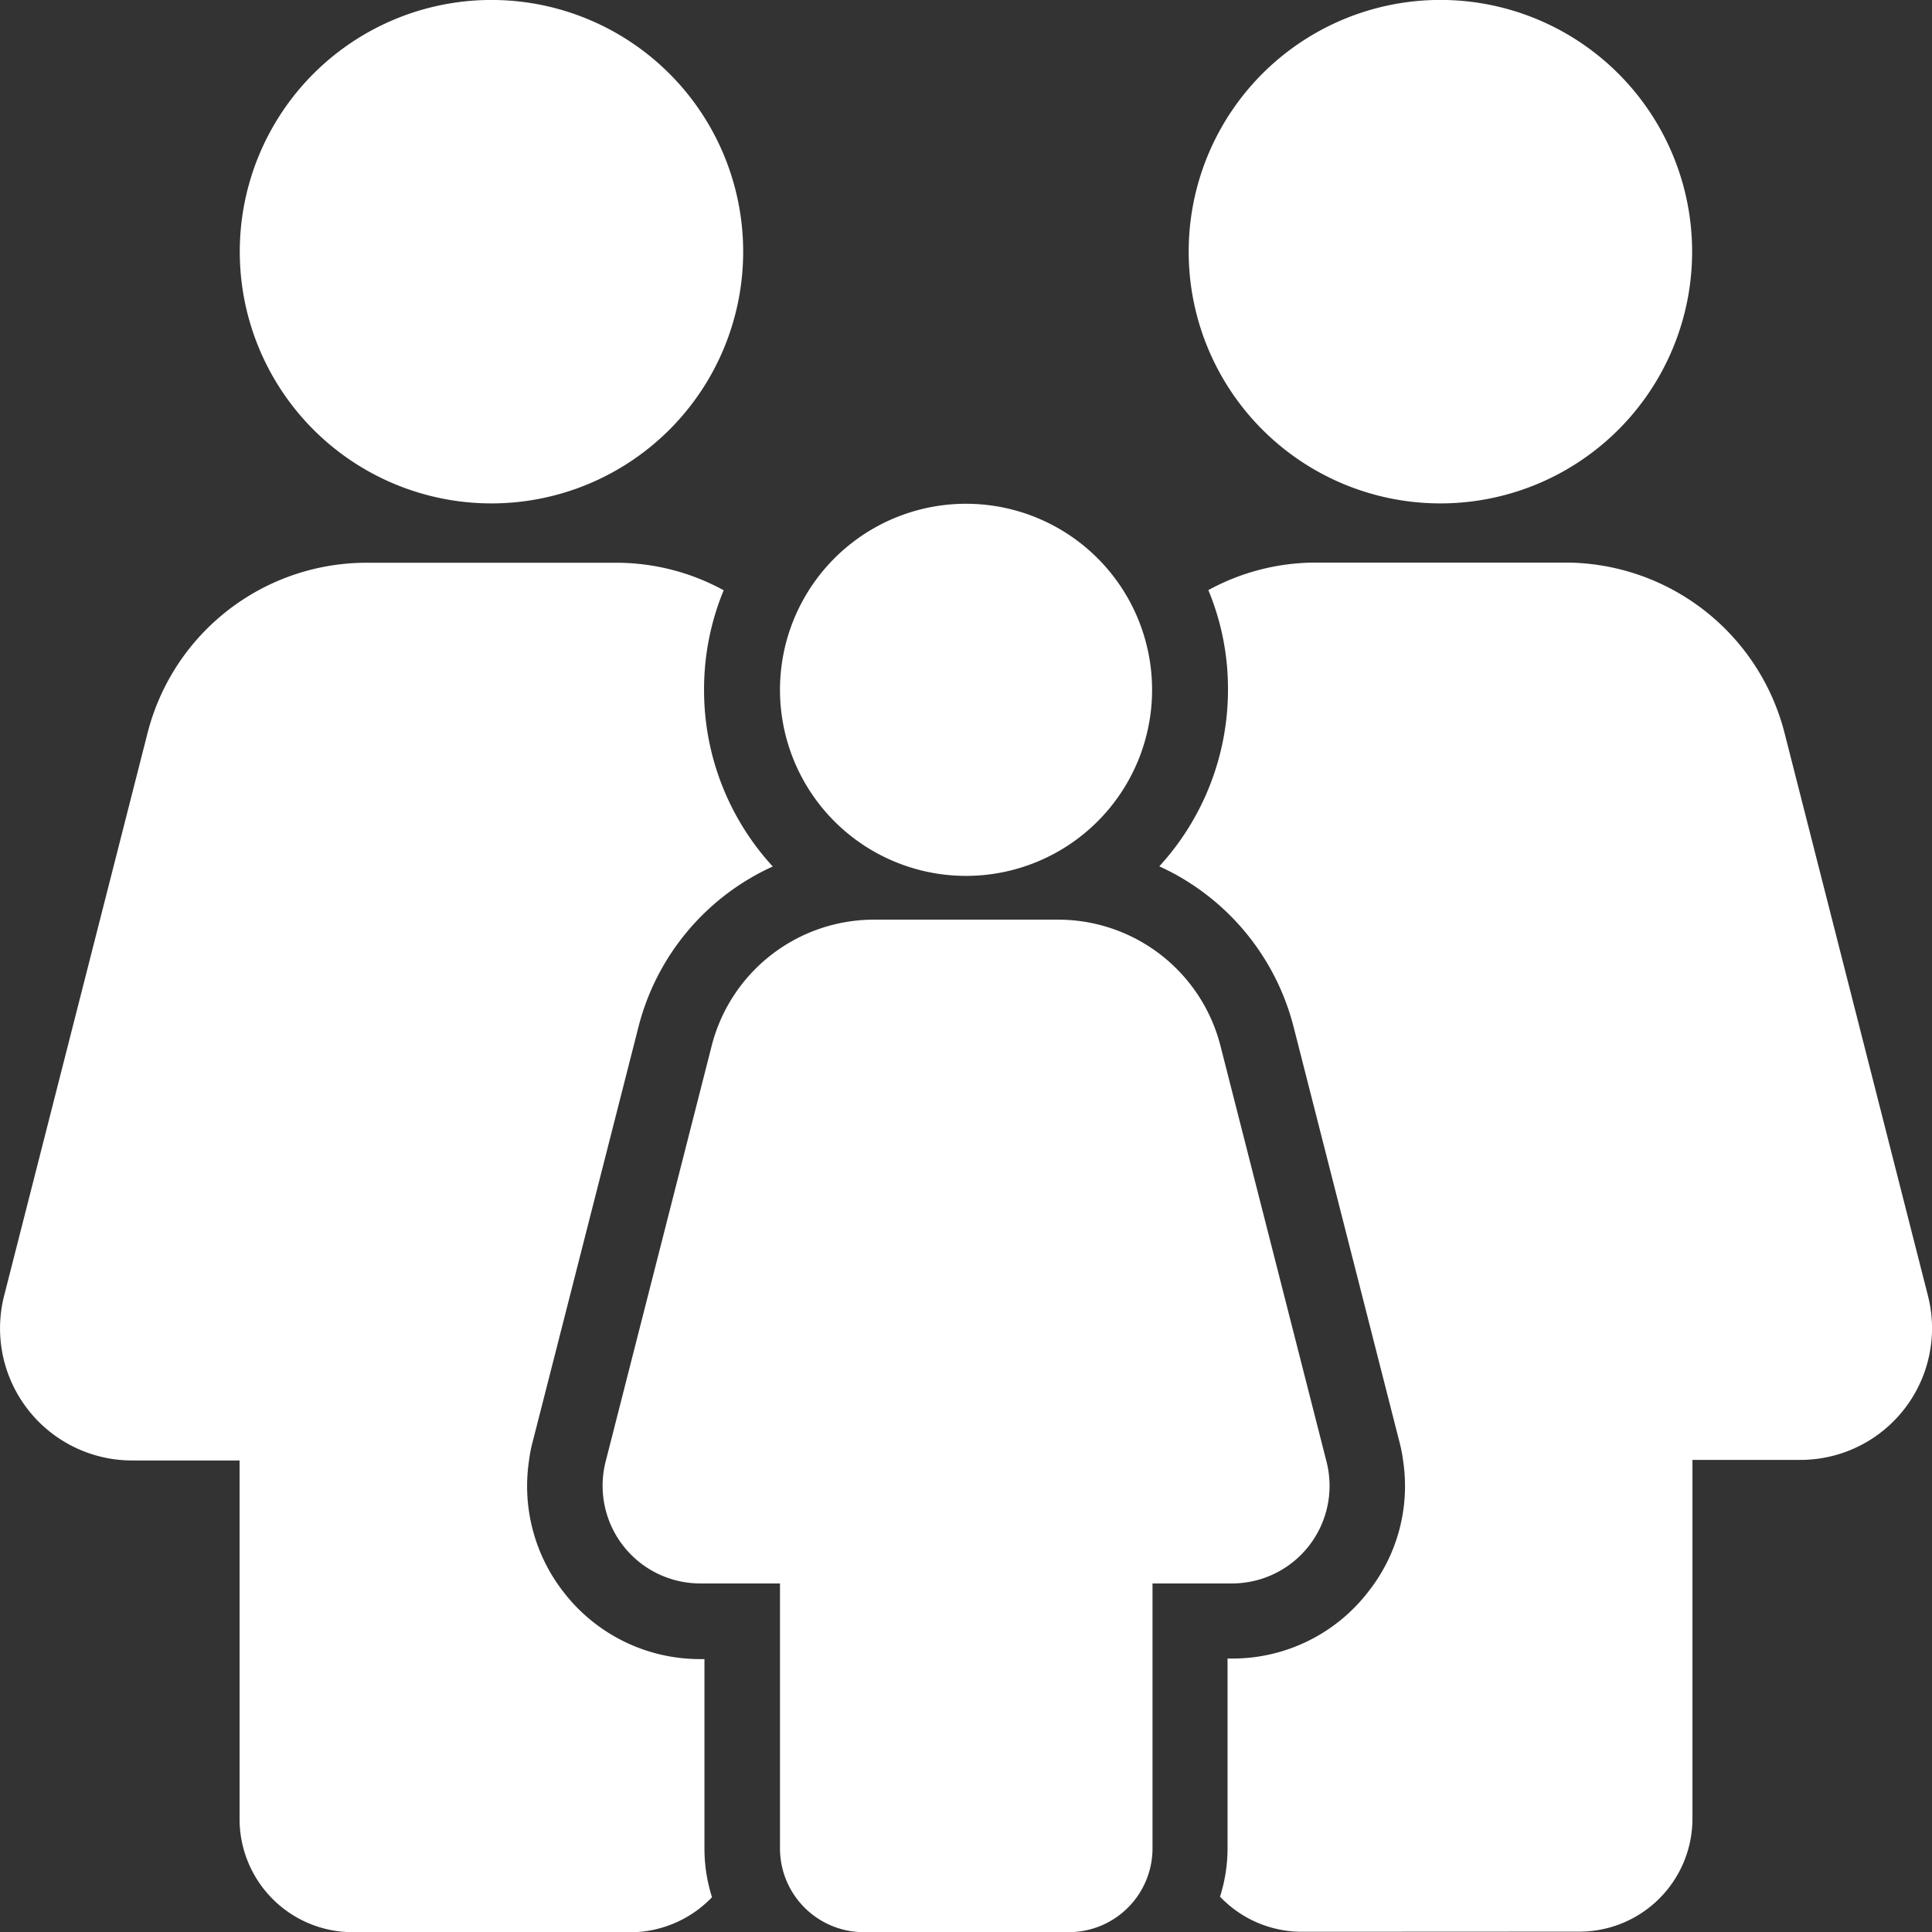
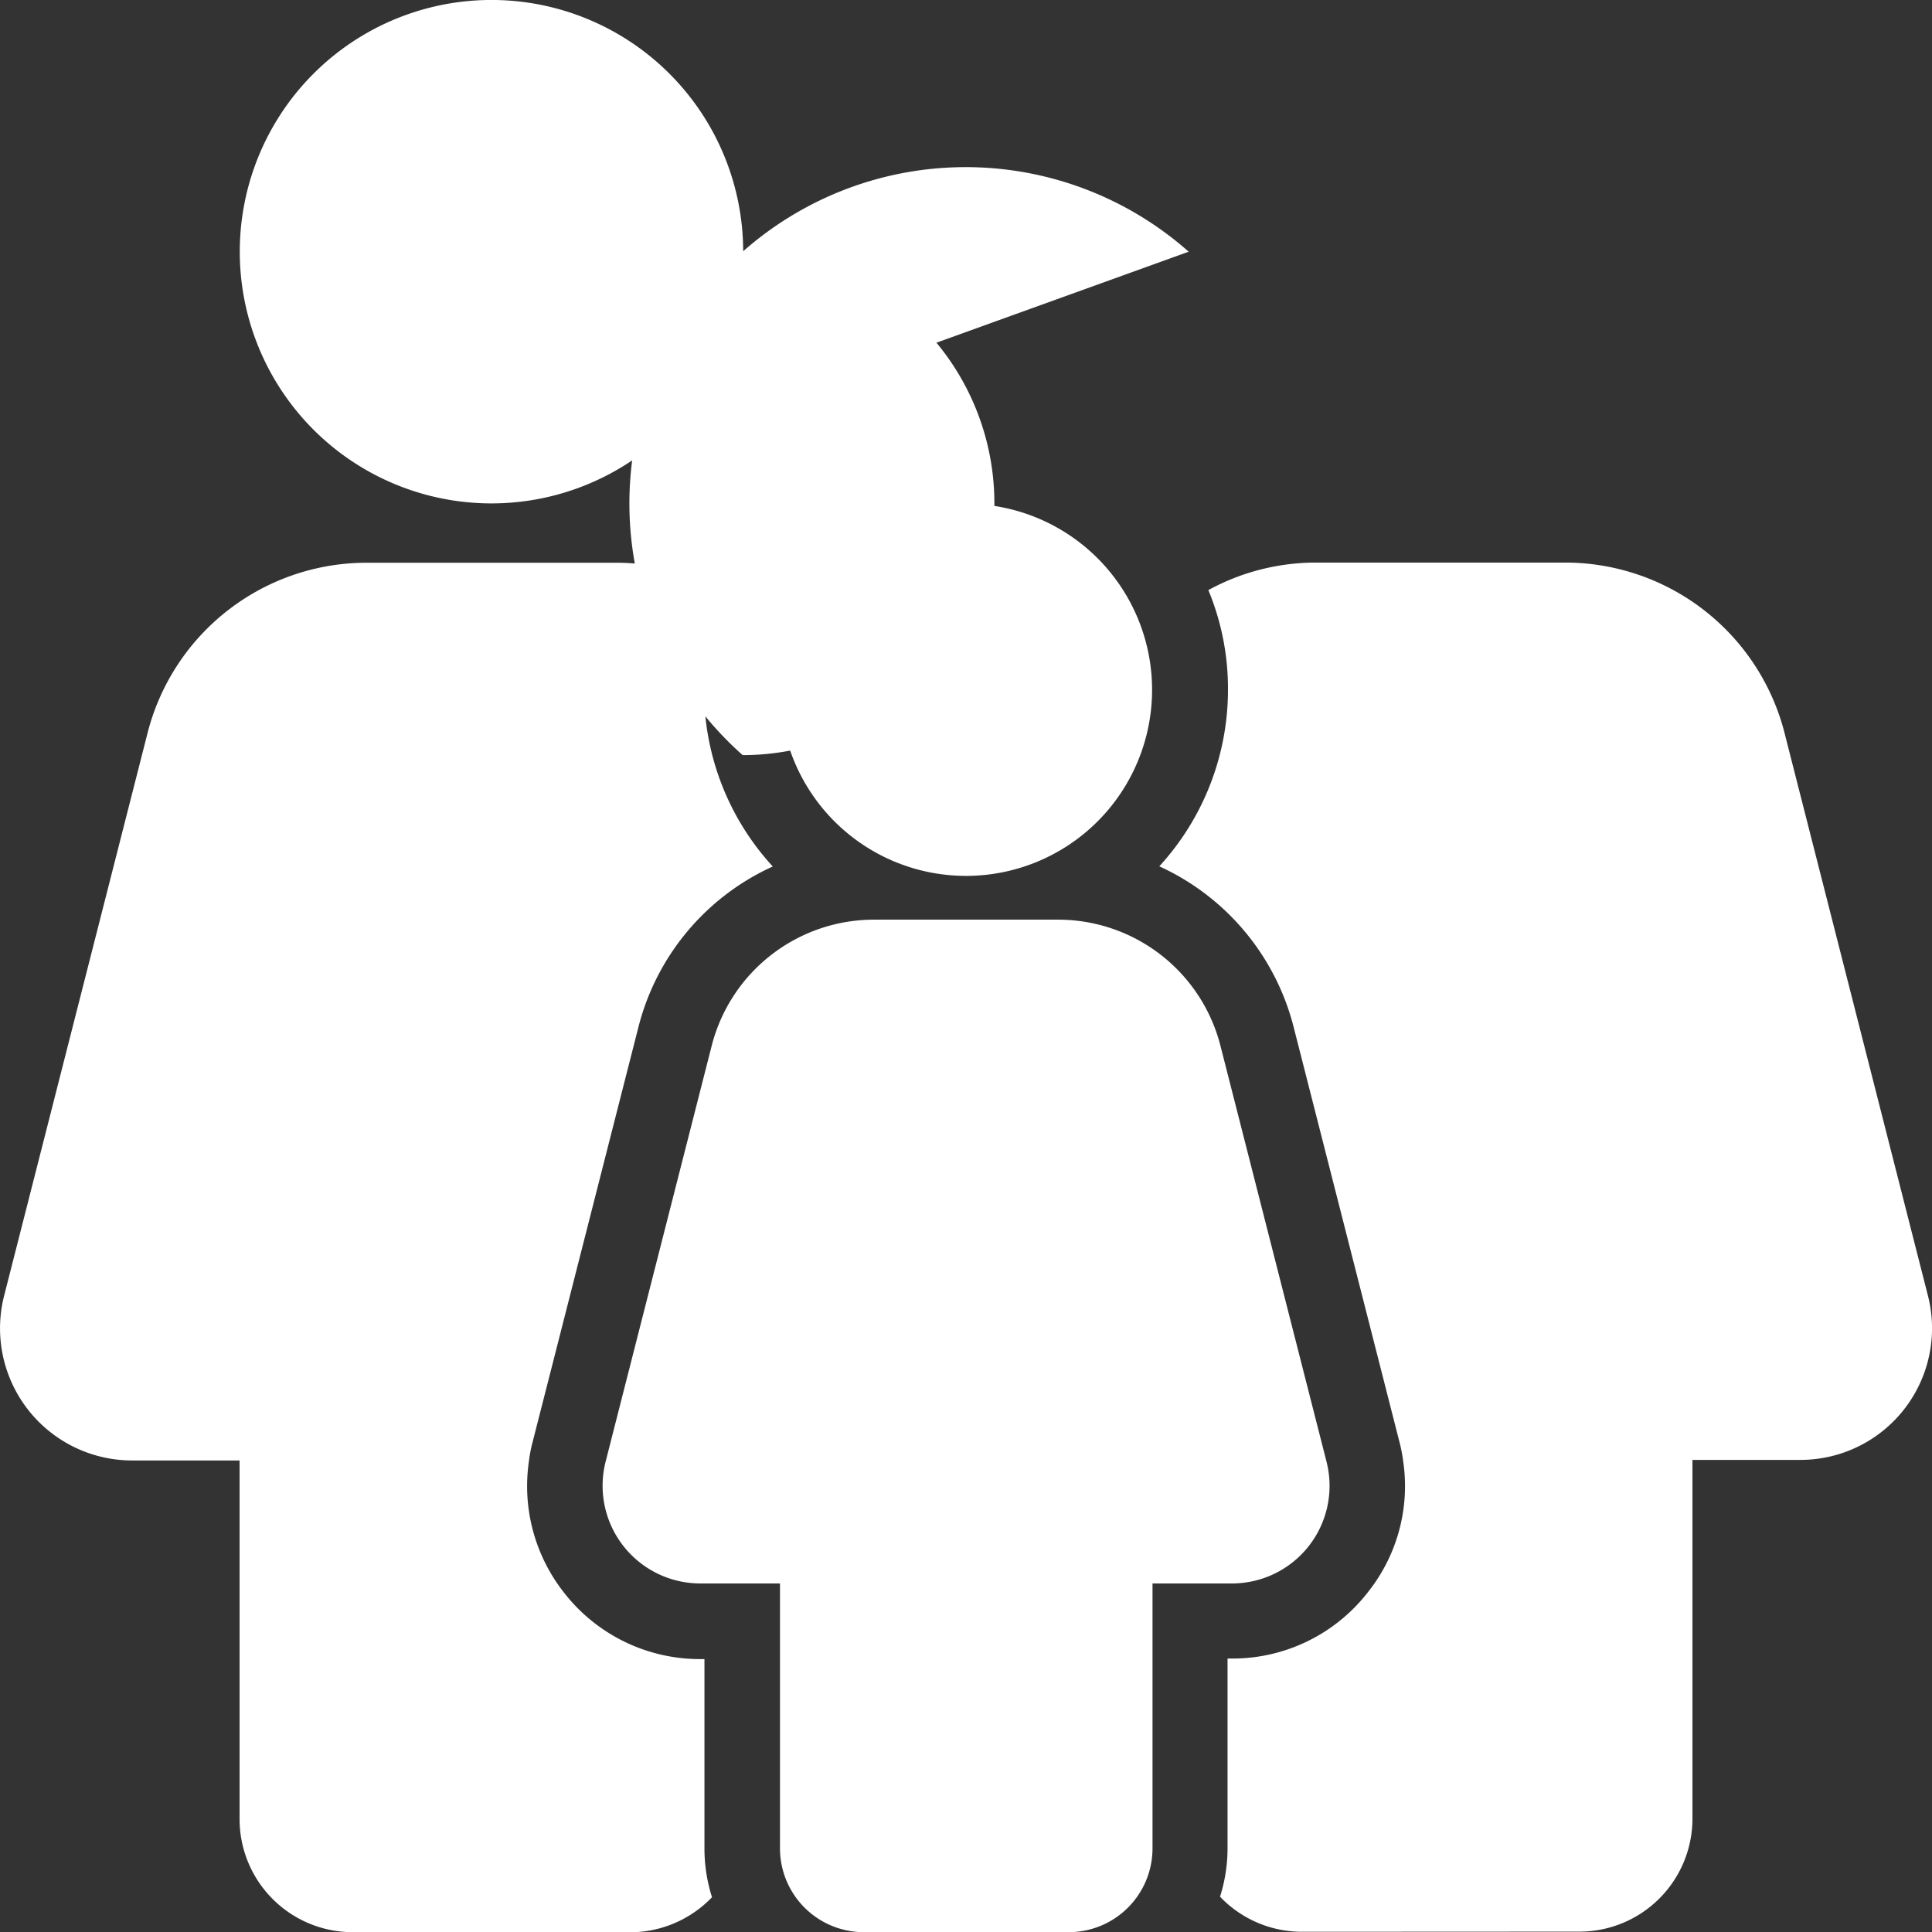
<svg xmlns="http://www.w3.org/2000/svg" viewBox="0 0 57.78 57.79">
  <rect x="0" y="0" width="57.78" height="57.79" fill="#333333" stroke="none" />
-   <path id="Union_1" data-name="Union 1" d="M-417.156-621.533a2.507,2.507,0,0,1-2.506-2.506v-7.923h-2.381a2.922,2.922,0,0,1-2.833-3.646l3.172-12.437a5.011,5.011,0,0,1,4.853-3.769h5.508a5.011,5.011,0,0,1,4.853,3.769l3.172,12.437a2.919,2.919,0,0,1-2.822,3.646h-2.381v7.923a2.507,2.507,0,0,1-2.506,2.506Zm-15.282,0a3.382,3.382,0,0,1-3.386-3.386V-635.64h-3.217a3.951,3.951,0,0,1-3.826-4.921l4.289-16.827a6.76,6.76,0,0,1,6.556-5.1h7.449a6.693,6.693,0,0,1,3.227.823,7.754,7.754,0,0,0-.587,2.98,7.793,7.793,0,0,0,2.055,5.281,7.225,7.225,0,0,0-4.019,4.808l-2.46,9.65-.712,2.788a4.006,4.006,0,0,0-.1.53,5.146,5.146,0,0,0,1.038,3.928,5.144,5.144,0,0,0,4.086,2h.124v5.666a4.8,4.8,0,0,0,.226,1.456,3.405,3.405,0,0,1-2.45,1.049Zm28.385-.012a3.38,3.38,0,0,1-2.449-1.049,4.789,4.789,0,0,0,.225-1.456v-5.666h.124a5.127,5.127,0,0,0,4.086-2,5.092,5.092,0,0,0,1.039-3.928,4.369,4.369,0,0,0-.1-.519l-.711-2.788-2.461-9.65a7.25,7.25,0,0,0-4.018-4.808,7.814,7.814,0,0,0,2.054-5.281,7.674,7.674,0,0,0-.587-2.98,6.7,6.7,0,0,1,3.227-.823h7.449a6.771,6.771,0,0,1,6.557,5.1l4.288,16.827a3.937,3.937,0,0,1-3.826,4.909h-3.217v10.722a3.381,3.381,0,0,1-3.386,3.386Zm-15.609-37.142a5.564,5.564,0,0,1,5.564-5.565,5.564,5.564,0,0,1,5.564,5.565,5.564,5.564,0,0,1-5.564,5.564A5.564,5.564,0,0,1-419.662-658.687Zm-8.644-5.576a7.527,7.527,0,0,1-7.512-7.543,7.528,7.528,0,0,1,7.543-7.513,7.528,7.528,0,0,1,7.512,7.543,7.528,7.528,0,0,1-7.528,7.513Zm20.867-7.528a7.528,7.528,0,0,1,7.528-7.529,7.528,7.528,0,0,1,7.528,7.529,7.527,7.527,0,0,1-7.528,7.528A7.528,7.528,0,0,1-407.439-671.79Z" transform="translate(442.989 679.318)" fill="#fff" />
+   <path id="Union_1" data-name="Union 1" d="M-417.156-621.533a2.507,2.507,0,0,1-2.506-2.506v-7.923h-2.381a2.922,2.922,0,0,1-2.833-3.646l3.172-12.437a5.011,5.011,0,0,1,4.853-3.769h5.508a5.011,5.011,0,0,1,4.853,3.769l3.172,12.437a2.919,2.919,0,0,1-2.822,3.646h-2.381v7.923a2.507,2.507,0,0,1-2.506,2.506Zm-15.282,0a3.382,3.382,0,0,1-3.386-3.386V-635.64h-3.217a3.951,3.951,0,0,1-3.826-4.921l4.289-16.827a6.76,6.76,0,0,1,6.556-5.1h7.449a6.693,6.693,0,0,1,3.227.823,7.754,7.754,0,0,0-.587,2.98,7.793,7.793,0,0,0,2.055,5.281,7.225,7.225,0,0,0-4.019,4.808l-2.46,9.65-.712,2.788a4.006,4.006,0,0,0-.1.53,5.146,5.146,0,0,0,1.038,3.928,5.144,5.144,0,0,0,4.086,2h.124v5.666a4.8,4.8,0,0,0,.226,1.456,3.405,3.405,0,0,1-2.45,1.049Zm28.385-.012a3.38,3.38,0,0,1-2.449-1.049,4.789,4.789,0,0,0,.225-1.456v-5.666h.124a5.127,5.127,0,0,0,4.086-2,5.092,5.092,0,0,0,1.039-3.928,4.369,4.369,0,0,0-.1-.519l-.711-2.788-2.461-9.65a7.25,7.25,0,0,0-4.018-4.808,7.814,7.814,0,0,0,2.054-5.281,7.674,7.674,0,0,0-.587-2.98,6.7,6.7,0,0,1,3.227-.823h7.449a6.771,6.771,0,0,1,6.557,5.1l4.288,16.827a3.937,3.937,0,0,1-3.826,4.909h-3.217v10.722a3.381,3.381,0,0,1-3.386,3.386Zm-15.609-37.142a5.564,5.564,0,0,1,5.564-5.565,5.564,5.564,0,0,1,5.564,5.565,5.564,5.564,0,0,1-5.564,5.564A5.564,5.564,0,0,1-419.662-658.687Zm-8.644-5.576a7.527,7.527,0,0,1-7.512-7.543,7.528,7.528,0,0,1,7.543-7.513,7.528,7.528,0,0,1,7.512,7.543,7.528,7.528,0,0,1-7.528,7.513Za7.528,7.528,0,0,1,7.528-7.529,7.528,7.528,0,0,1,7.528,7.529,7.527,7.527,0,0,1-7.528,7.528A7.528,7.528,0,0,1-407.439-671.79Z" transform="translate(442.989 679.318)" fill="#fff" />
</svg>